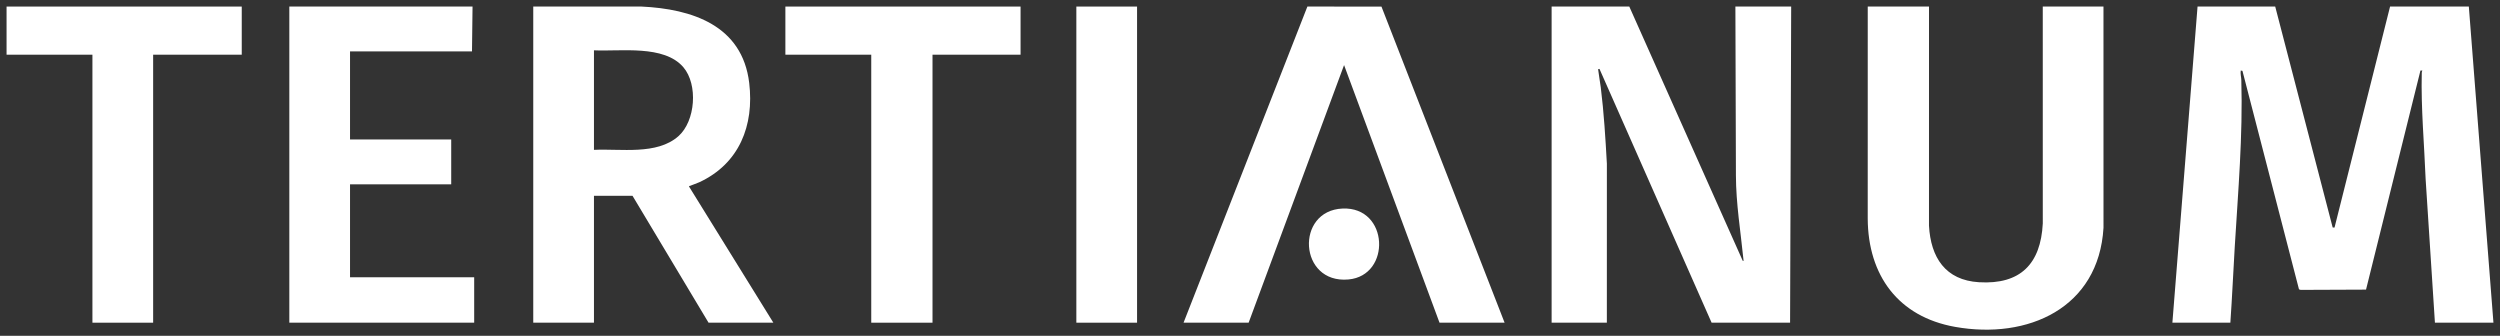
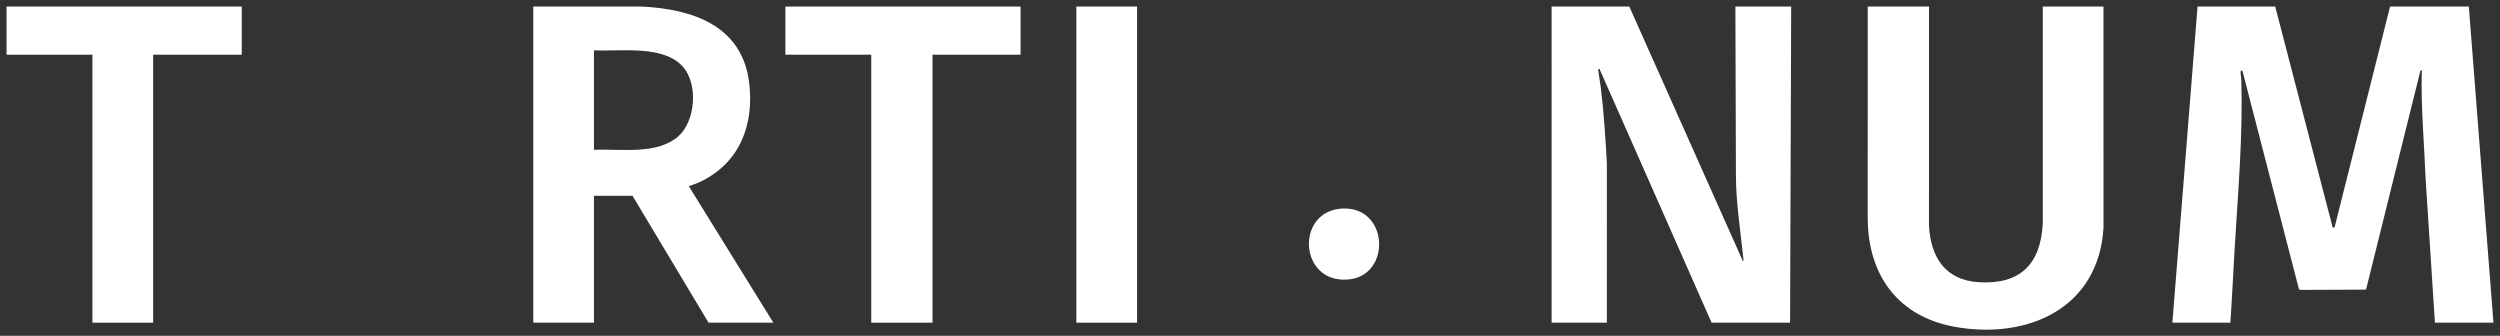
<svg xmlns="http://www.w3.org/2000/svg" id="Layer_1" viewBox="0 0 4571 614">
  <rect x="0" y="0" width="4571" height="614" fill="#333333" stroke="none" />
  <defs>
    <style>.cls-1{fill:#fff;}</style>
  </defs>
  <path class="cls-1" d="M4160,12l105.06,403.95,3.39.1,101.55-404.06h144l45,578h-107l-16.99-262.51c-2.53-64.31-8.61-129.47-7.07-194.05.04-1.7.32-2.93,1.06-4.43l-3.44-.07-99.51,400.61-119.61.49-2.97-1.03-103.38-399.44-3.09-.59c-.94,5.85.88,12,1.04,17.46,2.93,101.93-5.91,203.76-12.03,305.05-2.79,46.16-4.78,92.38-8.01,138.49h-106l46-578h142Z" />
  <path class="cls-1" d="M2979,12l207.49,465.01c2.31.33,1.41-.74,1.26-2.25-5.16-51.23-13.67-102.47-13.79-154.22l-.96-308.54h102l-2,578h-143.5l-205-464.02-2.52.54c1.23,11.05,3.5,22.07,4.87,33.12,5.75,46.4,8.6,93.19,11.18,139.82l-.04,290.54h-101V12h142Z" />
  <path class="cls-1" d="M975,12l197.54-.04c93.09,4.36,184.75,34.53,197.32,139.68,9.3,77.82-18.12,147.61-91.18,181.53-5.6,2.6-11.67,4.27-17.28,6.74-.93.41-1.8-.59-1.35,1.53l153.95,248.56h-118.5l-139-232h-70.5v232h-111V12ZM1086,274c48.56-2.5,114.93,10.04,154.47-25.03,31.17-27.65,36.03-94.36,9.04-125.98-35.47-41.56-114.88-28.62-163.51-30.99v182Z" />
  <path class="cls-1" d="M3527,12l-.04,400.54c3.15,58.06,29.91,99.81,91.5,103.5,75.65,4.53,112.77-33.47,116.58-107.5l-.04-396.54h111l.04,404.54c-8.72,146.8-138.15,204.76-271.23,181.14-104.01-18.46-159.36-94.17-159.86-198.14l.04-387.54h112Z" />
-   <polygon class="cls-1" points="2164 590 2390.44 11.94 2525.89 12.12 2751 590 2632 590 2457.5 118.99 2283 590 2164 590" />
-   <polygon class="cls-1" points="864 12 863 94 640 94 640 255 825 255 825 337 640 337 640 507 867 507 867 590 529 590 529 12 864 12" />
  <polygon class="cls-1" points="1866 12 1866 100 1705 100 1705 590 1593 590 1593 100 1436 100 1436 12 1866 12" />
  <polygon class="cls-1" points="442 12 442 100 280 100 280 590 169 590 169 100 12 100 12 12 442 12" />
  <rect class="cls-1" x="1968" y="12" width="111" height="578" />
  <path class="cls-1" d="M2454.81,381.29c84.91-3.53,89.35,122.64,10.68,129.69-91.11,8.17-97.59-126.08-10.68-129.69Z" />
</svg>